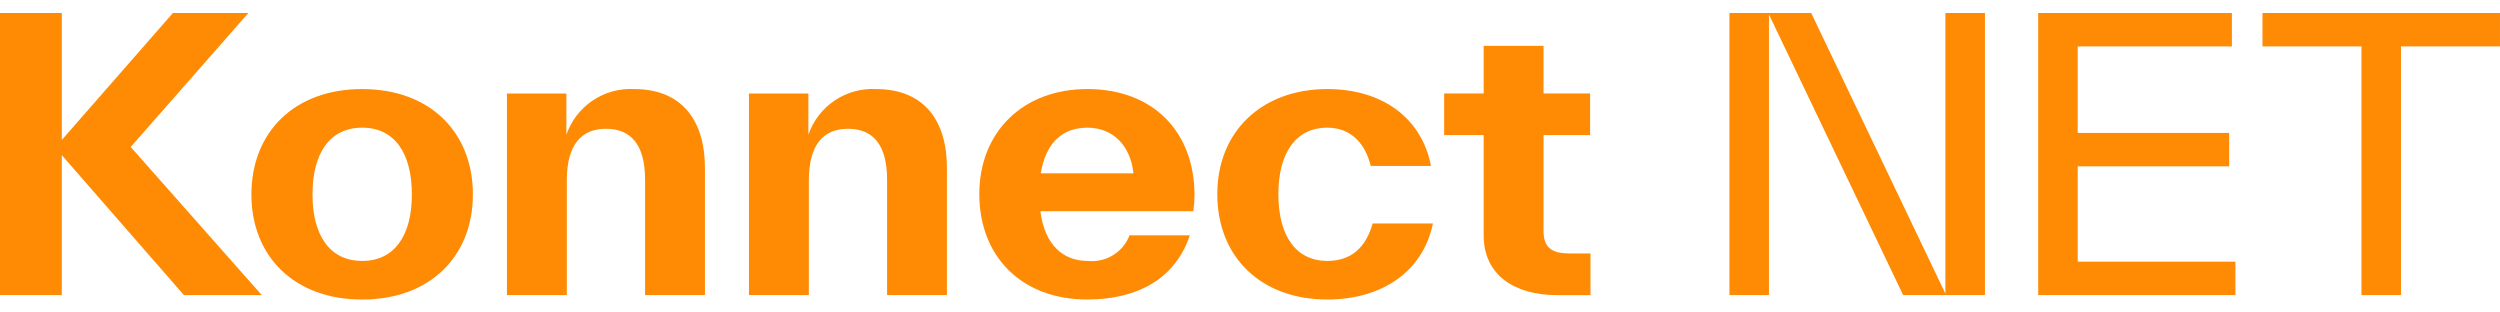
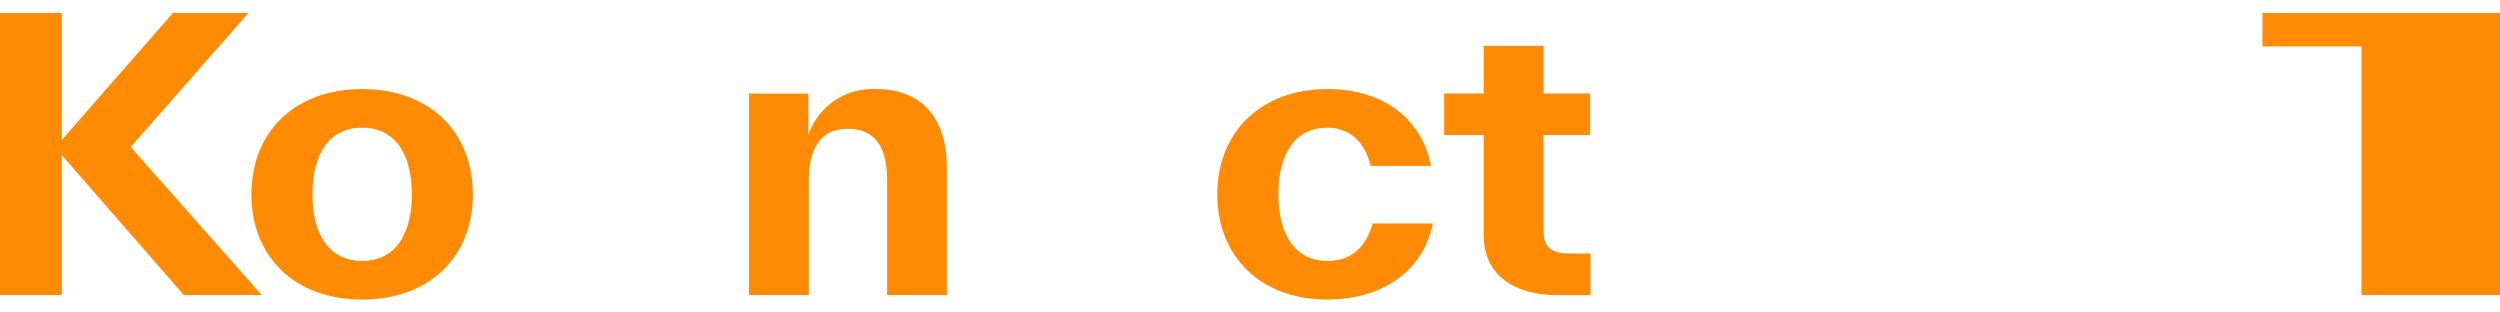
<svg xmlns="http://www.w3.org/2000/svg" width="160" height="20" viewBox="0 0 160 20" fill="none">
  <g clip-path="url(#clip0_6701_38689)">
    <path d="M11.069 0.83L3.956 8.955V0.83H0V18.885H3.956V9.929L11.769 18.885H16.752L8.365 9.406L15.9 0.83H11.069Z" fill="#FF8A03" />
    <path d="M26.36 12.447C26.36 9.81 25.258 8.171 23.18 8.171C21.101 8.171 20 9.811 20 12.447C20 15.06 21.101 16.699 23.18 16.699C25.258 16.699 26.36 15.059 26.36 12.447ZM16.09 12.447C16.09 8.479 18.82 5.7 23.177 5.7C27.535 5.7 30.265 8.479 30.265 12.447C30.265 16.39 27.535 19.17 23.177 19.17C18.82 19.17 16.09 16.39 16.09 12.447Z" fill="#FF8A03" />
-     <path d="M45.117 10.713V18.885H41.285V11.498C41.285 9.264 40.385 8.242 38.782 8.242C37.204 8.242 36.277 9.264 36.277 11.545V18.885H32.445V5.986H36.249V8.623C36.555 7.731 37.144 6.963 37.926 6.436C38.707 5.908 39.639 5.65 40.581 5.7C43.762 5.7 45.114 7.863 45.114 10.713" fill="#FF8A03" />
    <path d="M60.602 10.713V18.886H56.774V11.498C56.774 9.264 55.873 8.242 54.27 8.242C52.692 8.242 51.766 9.264 51.766 11.545V18.886H47.934V5.986H51.737V8.623C52.044 7.731 52.632 6.963 53.414 6.436C54.196 5.908 55.128 5.65 56.07 5.701C59.25 5.701 60.602 7.863 60.602 10.713Z" fill="#FF8A03" />
-     <path d="M66.609 11.093H72.543C72.342 9.267 71.191 8.171 69.588 8.171C68.061 8.171 66.935 9.073 66.609 11.093ZM76.374 13.516H66.583C66.859 15.678 68.035 16.699 69.613 16.699C70.177 16.759 70.746 16.631 71.231 16.334C71.715 16.038 72.088 15.59 72.292 15.06H76.148C75.248 17.792 72.843 19.169 69.588 19.169C65.355 19.169 62.676 16.389 62.676 12.422C62.676 8.455 65.456 5.699 69.588 5.699C73.795 5.699 76.449 8.431 76.449 12.493C76.447 12.835 76.422 13.177 76.373 13.515" fill="#FF8A03" />
    <path d="M77.908 12.423C77.908 8.384 80.788 5.7 84.945 5.7C88.526 5.7 91.006 7.602 91.582 10.618H87.725C87.4 9.264 86.523 8.171 84.945 8.171C82.917 8.171 81.816 9.811 81.816 12.423C81.816 15.131 82.967 16.699 84.945 16.699C86.523 16.699 87.425 15.796 87.851 14.3H91.707C91.056 17.459 88.351 19.169 84.945 19.169C80.738 19.169 77.908 16.486 77.908 12.423Z" fill="#FF8A03" />
    <path d="M101.792 16.224V18.887H99.638C96.959 18.887 94.955 17.628 94.955 15.063V8.643H92.426V5.98H94.955V2.937H98.787V5.98H101.767V8.643H98.787V14.775C98.787 15.892 99.362 16.221 100.464 16.221L101.792 16.224Z" fill="#FF8A03" />
-     <path d="M124.505 0.83V18.79L115.916 0.83H110.684V18.885H113.213V0.925L121.802 18.885H127.037V0.83H124.505Z" fill="#FF8A03" />
-     <path d="M130.445 0.83V18.885H143.067V16.747H132.974V10.644H142.666V8.506H132.974V2.968H142.841V0.83H130.445Z" fill="#FF8A03" />
-     <path d="M144.799 0.83V2.968H151.135V18.885H153.663V2.968H159.999V0.83H144.799Z" fill="#FF8A03" />
+     <path d="M144.799 0.83V2.968H151.135V18.885H153.663H159.999V0.83H144.799Z" fill="#FF8A03" />
  </g>
  <defs>
    <clipPath id="clip0_6701_38689">
      <rect width="160" height="18.34" fill="white" transform="translate(0 0.83)" />
    </clipPath>
  </defs>
</svg>